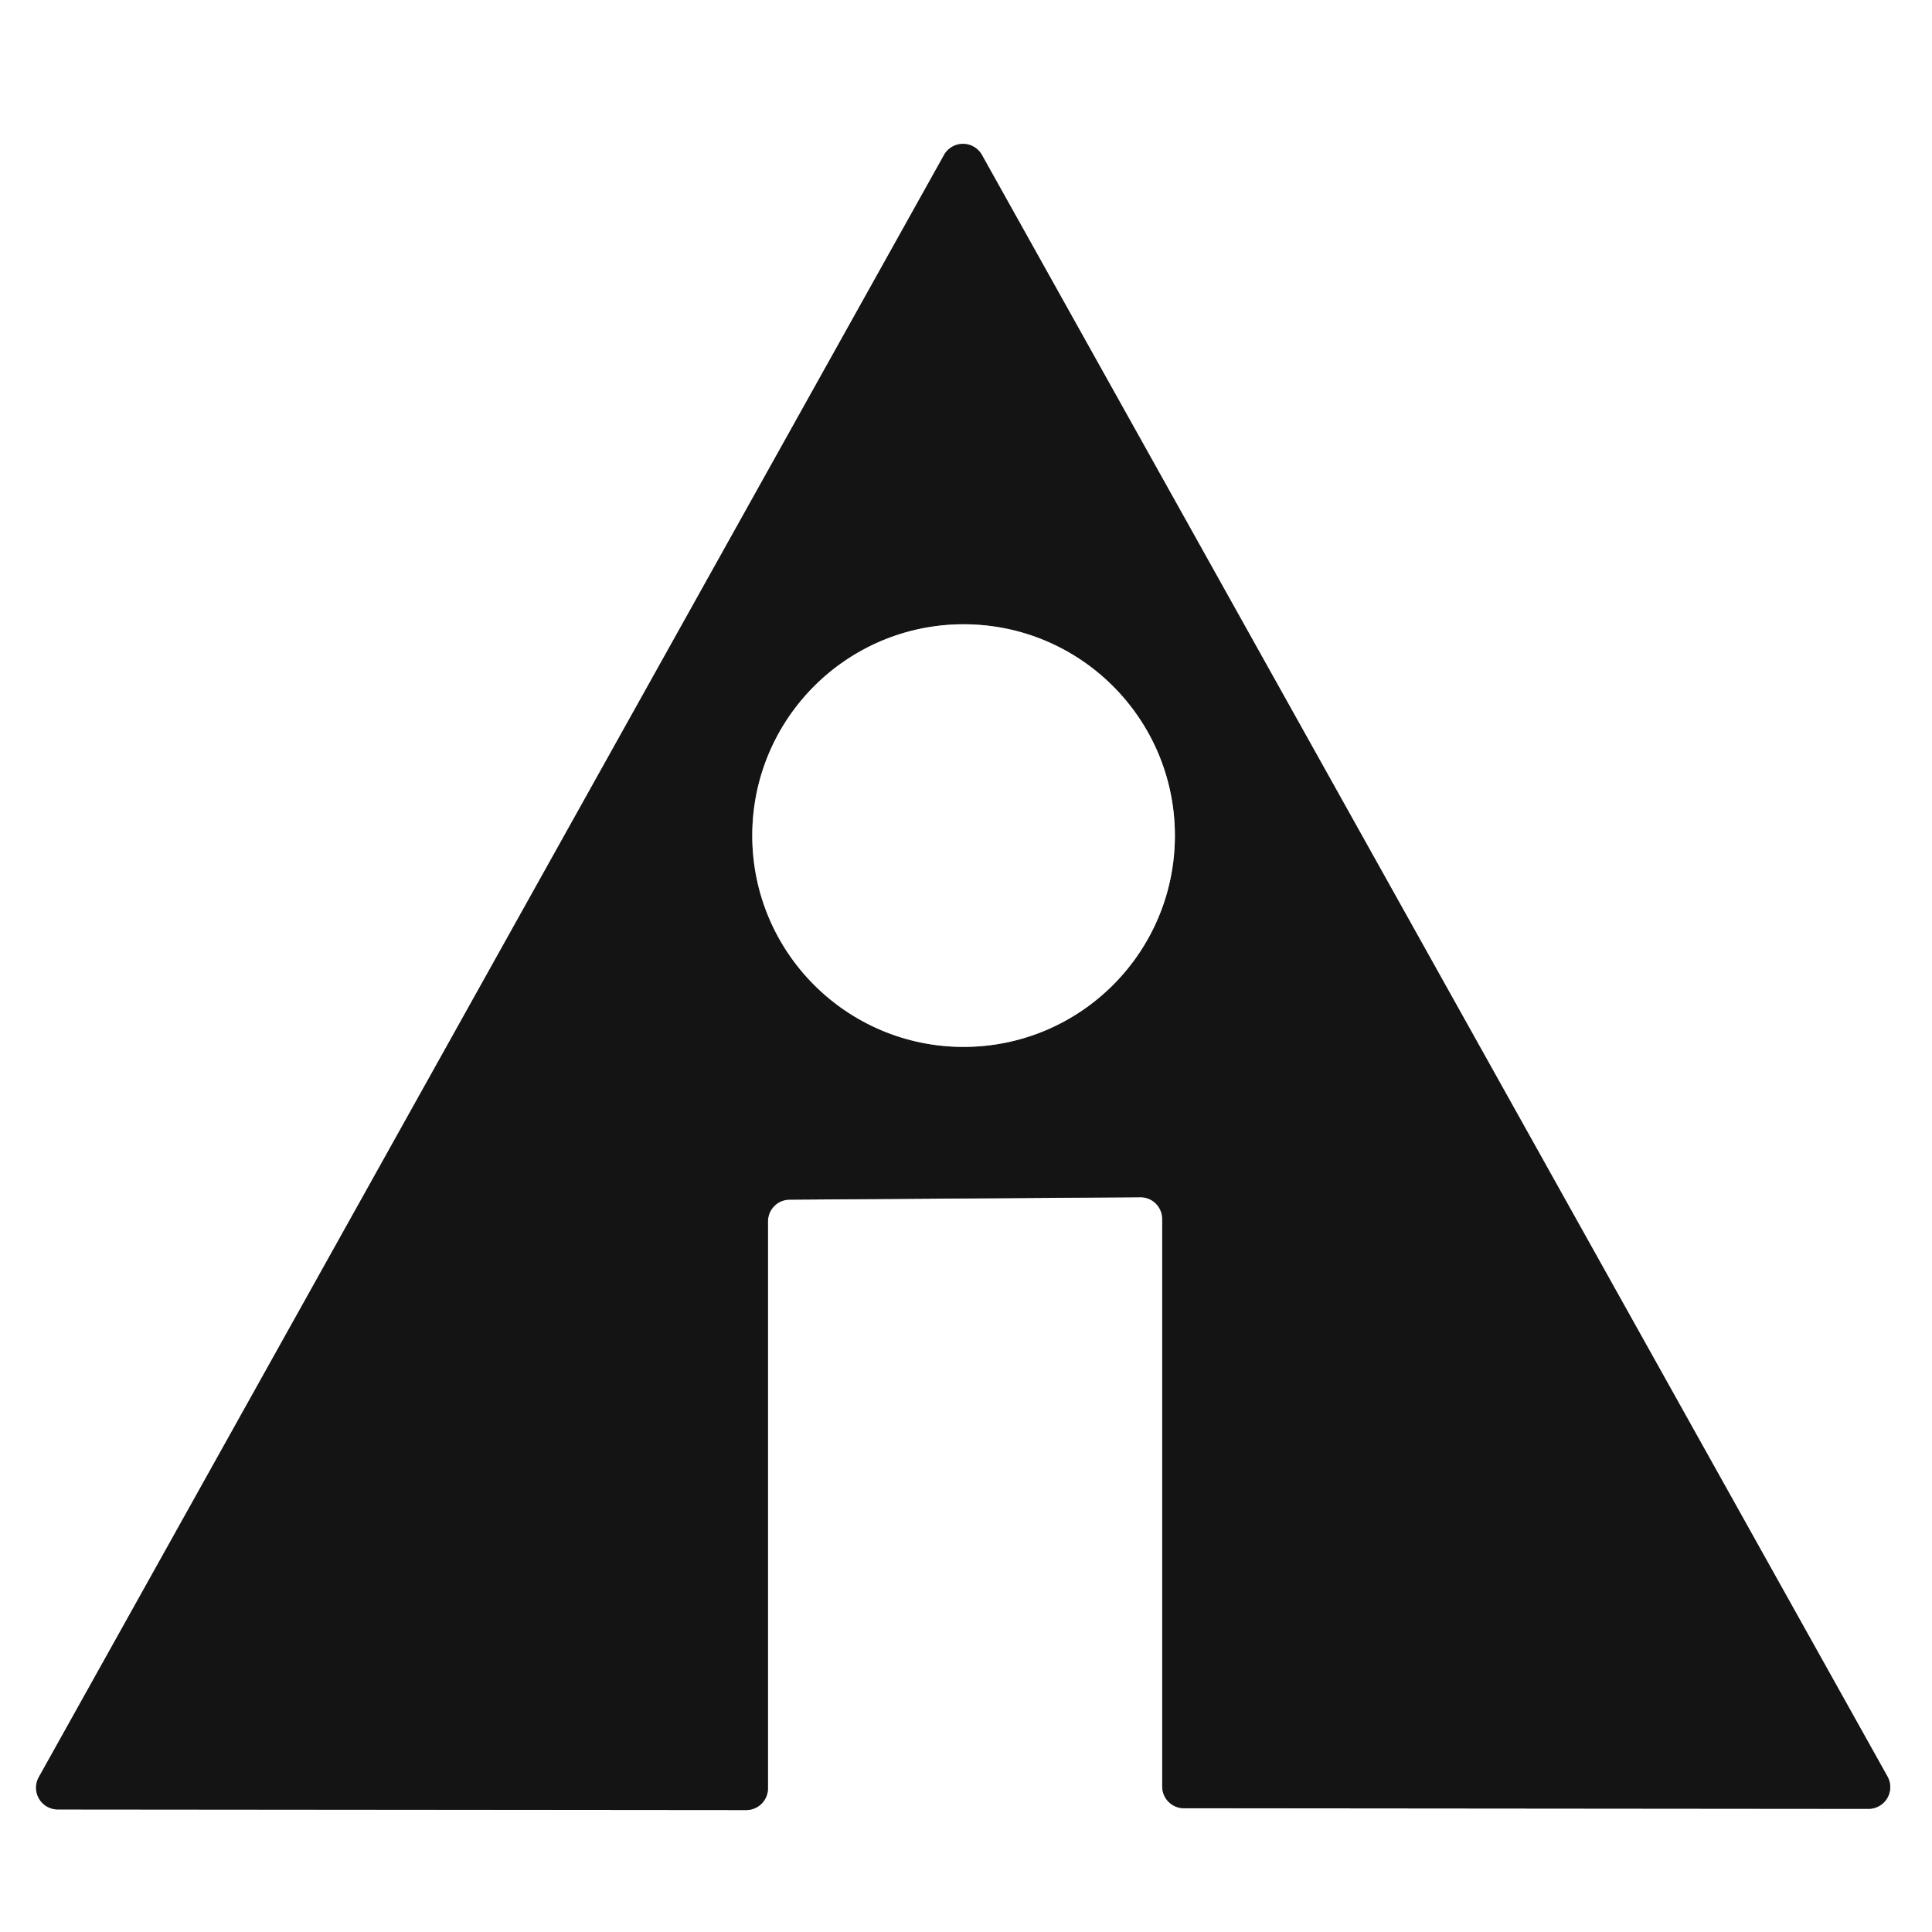
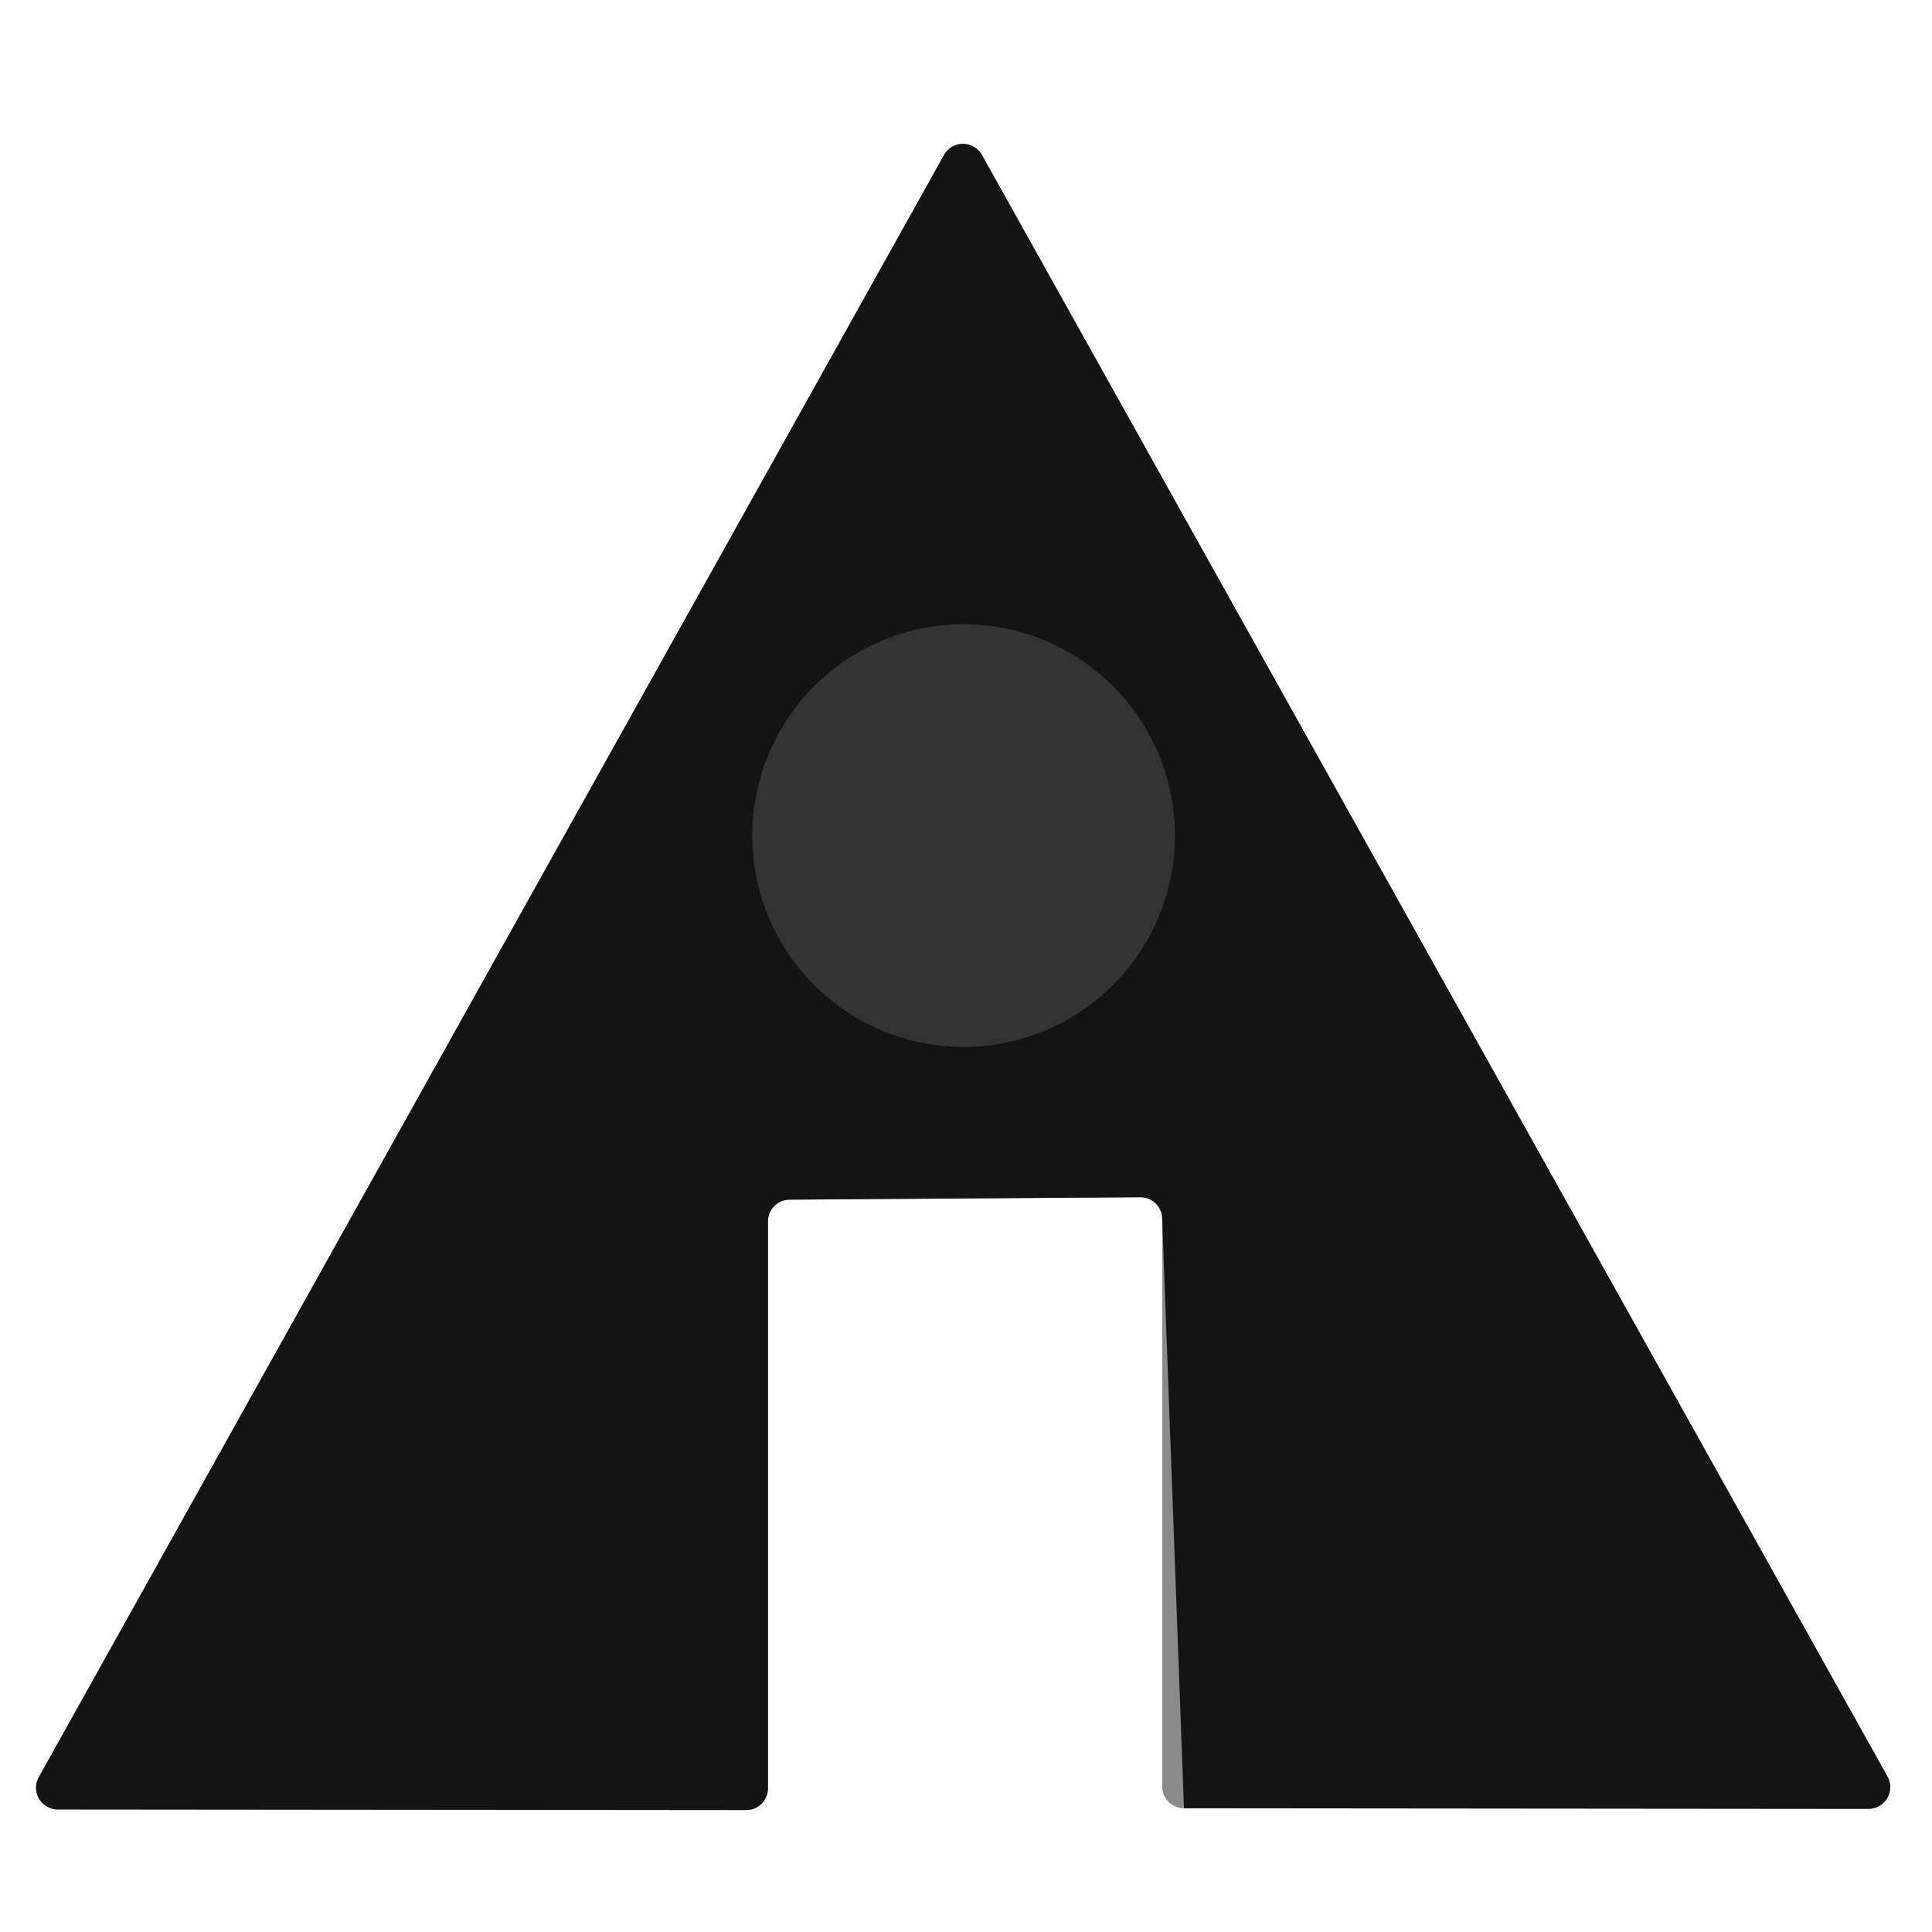
<svg xmlns="http://www.w3.org/2000/svg" version="1.1" viewBox="0.00 0.00 32.00 32.00">
  <rect x="0.00" y="0.00" width="32.00" height="32.00" fill="#333333" stroke="none" />
  <g stroke-width="2.00" fill="none" stroke-linecap="butt">
    <path stroke="#8a8a8a" vector-effect="non-scaling-stroke" d="   M 18.89 19.83   A 0.36 0.36 0.0 0 1 19.25 20.19   L 19.25 29.59   A 0.36 0.36 0.0 0 0 19.61 29.95   L 30.95 29.96   A 0.36 0.36 0.0 0 0 31.26 29.42   L 16.26 2.56   A 0.36 0.36 0.0 0 0 15.64 2.56   L 0.64 29.44   A 0.36 0.36 0.0 0 0 0.95 29.97   L 12.36 29.98   A 0.36 0.36 0.0 0 0 12.72 29.62   L 12.72 20.23   A 0.36 0.36 0.0 0 1 13.08 19.87   L 18.89 19.83" />
-     <path stroke="#8a8a8a" vector-effect="non-scaling-stroke" d="   M 19.46 13.84   A 3.50 3.50 0.0 0 0 15.96 10.34   A 3.50 3.50 0.0 0 0 12.46 13.84   A 3.50 3.50 0.0 0 0 15.96 17.34   A 3.50 3.50 0.0 0 0 19.46 13.84" />
  </g>
  <path fill="#ffffff" d="   M 0.00 0.00   L 32.00 0.00   L 32.00 32.00   L 0.00 32.00   L 0.00 0.00   Z   M 18.89 19.83   A 0.36 0.36 0.0 0 1 19.25 20.19   L 19.25 29.59   A 0.36 0.36 0.0 0 0 19.61 29.95   L 30.95 29.96   A 0.36 0.36 0.0 0 0 31.26 29.42   L 16.26 2.56   A 0.36 0.36 0.0 0 0 15.64 2.56   L 0.64 29.44   A 0.36 0.36 0.0 0 0 0.95 29.97   L 12.36 29.98   A 0.36 0.36 0.0 0 0 12.72 29.62   L 12.72 20.23   A 0.36 0.36 0.0 0 1 13.08 19.87   L 18.89 19.83   Z" />
-   <path fill="#141414" d="   M 18.89 19.83   L 13.08 19.87   A 0.36 0.36 0.0 0 0 12.72 20.23   L 12.72 29.62   A 0.36 0.36 0.0 0 1 12.36 29.98   L 0.95 29.97   A 0.36 0.36 0.0 0 1 0.64 29.44   L 15.64 2.56   A 0.36 0.36 0.0 0 1 16.26 2.56   L 31.26 29.42   A 0.36 0.36 0.0 0 1 30.95 29.96   L 19.61 29.95   A 0.36 0.36 0.0 0 1 19.25 29.59   L 19.25 20.19   A 0.36 0.36 0.0 0 0 18.89 19.83   Z   M 19.46 13.84   A 3.50 3.50 0.0 0 0 15.96 10.34   A 3.50 3.50 0.0 0 0 12.46 13.84   A 3.50 3.50 0.0 0 0 15.96 17.34   A 3.50 3.50 0.0 0 0 19.46 13.84   Z" />
-   <circle fill="#ffffff" cx="15.96" cy="13.84" r="3.50" />
+   <path fill="#141414" d="   M 18.89 19.83   L 13.08 19.87   A 0.36 0.36 0.0 0 0 12.72 20.23   L 12.72 29.62   A 0.36 0.36 0.0 0 1 12.36 29.98   L 0.95 29.97   A 0.36 0.36 0.0 0 1 0.64 29.44   L 15.64 2.56   A 0.36 0.36 0.0 0 1 16.26 2.56   L 31.26 29.42   A 0.36 0.36 0.0 0 1 30.95 29.96   L 19.61 29.95   L 19.25 20.19   A 0.36 0.36 0.0 0 0 18.89 19.83   Z   M 19.46 13.84   A 3.50 3.50 0.0 0 0 15.96 10.34   A 3.50 3.50 0.0 0 0 12.46 13.84   A 3.50 3.50 0.0 0 0 15.96 17.34   A 3.50 3.50 0.0 0 0 19.46 13.84   Z" />
</svg>